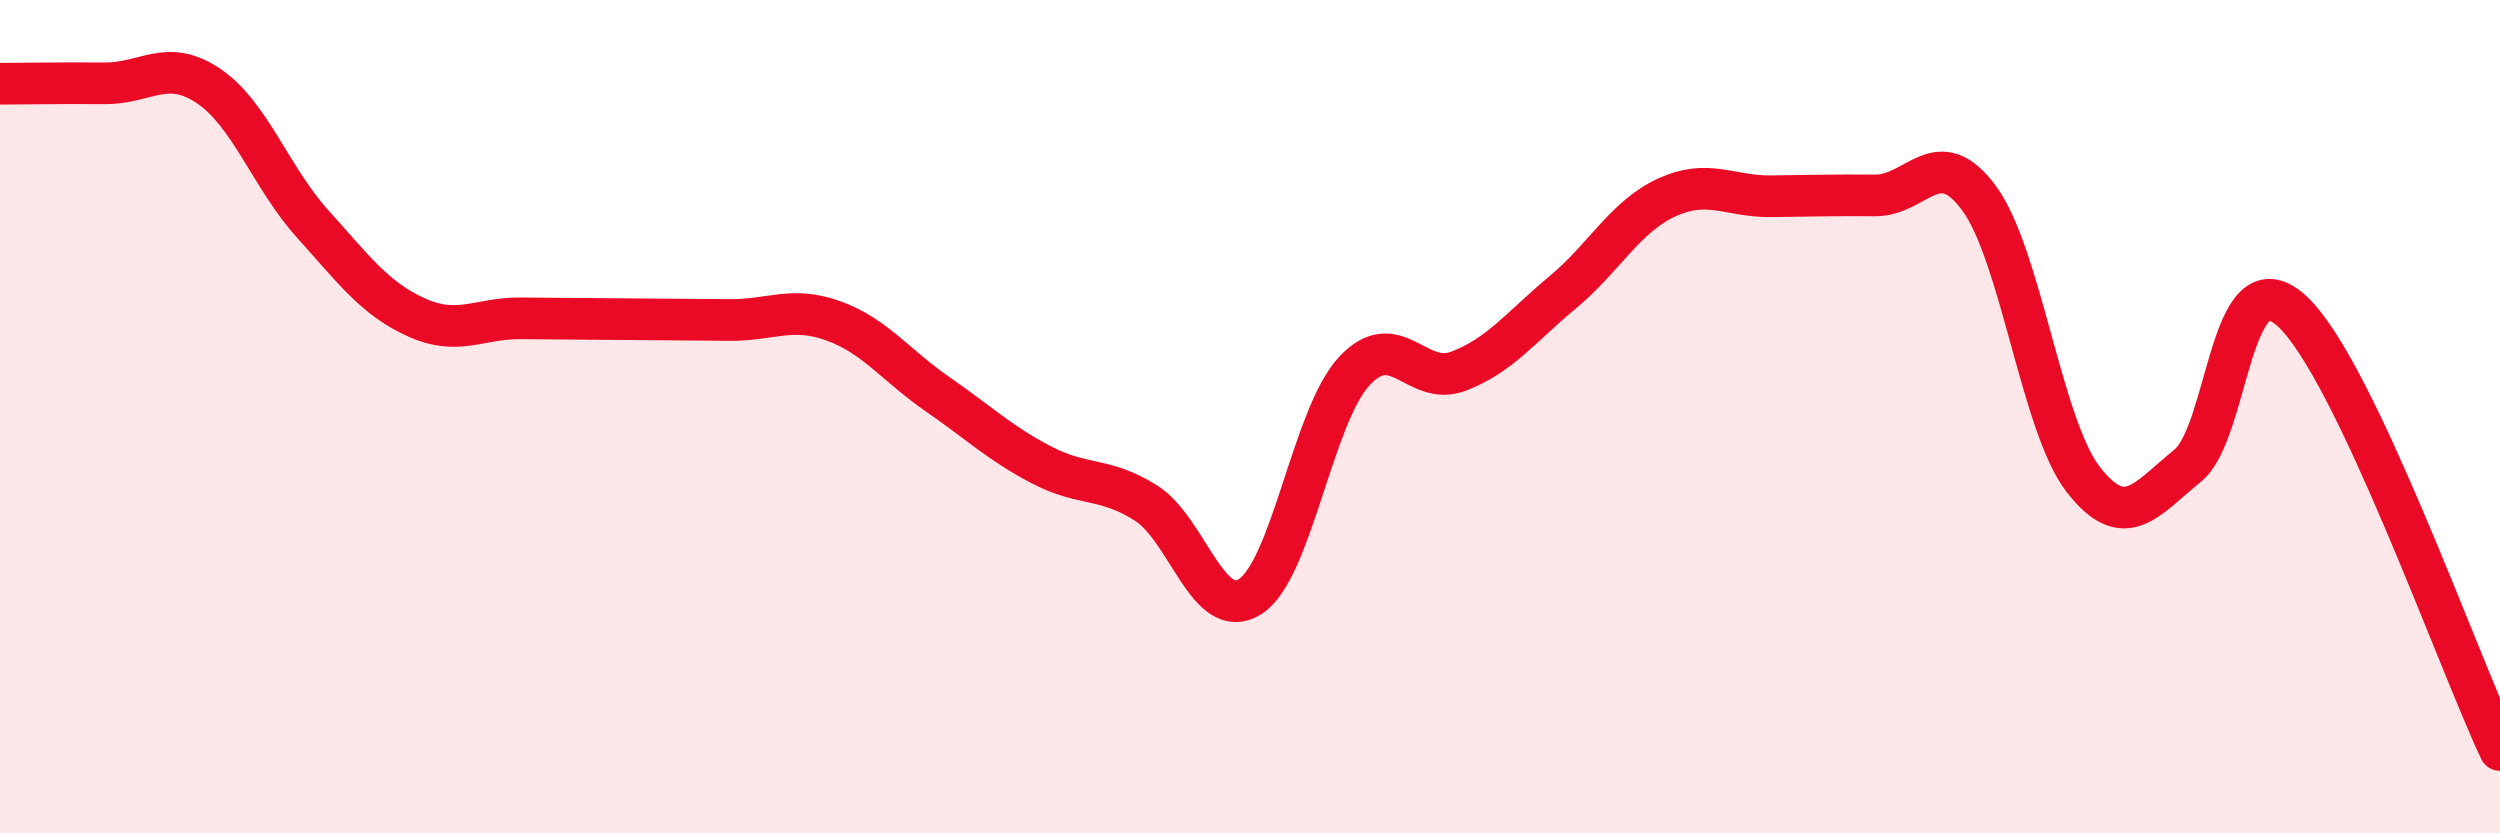
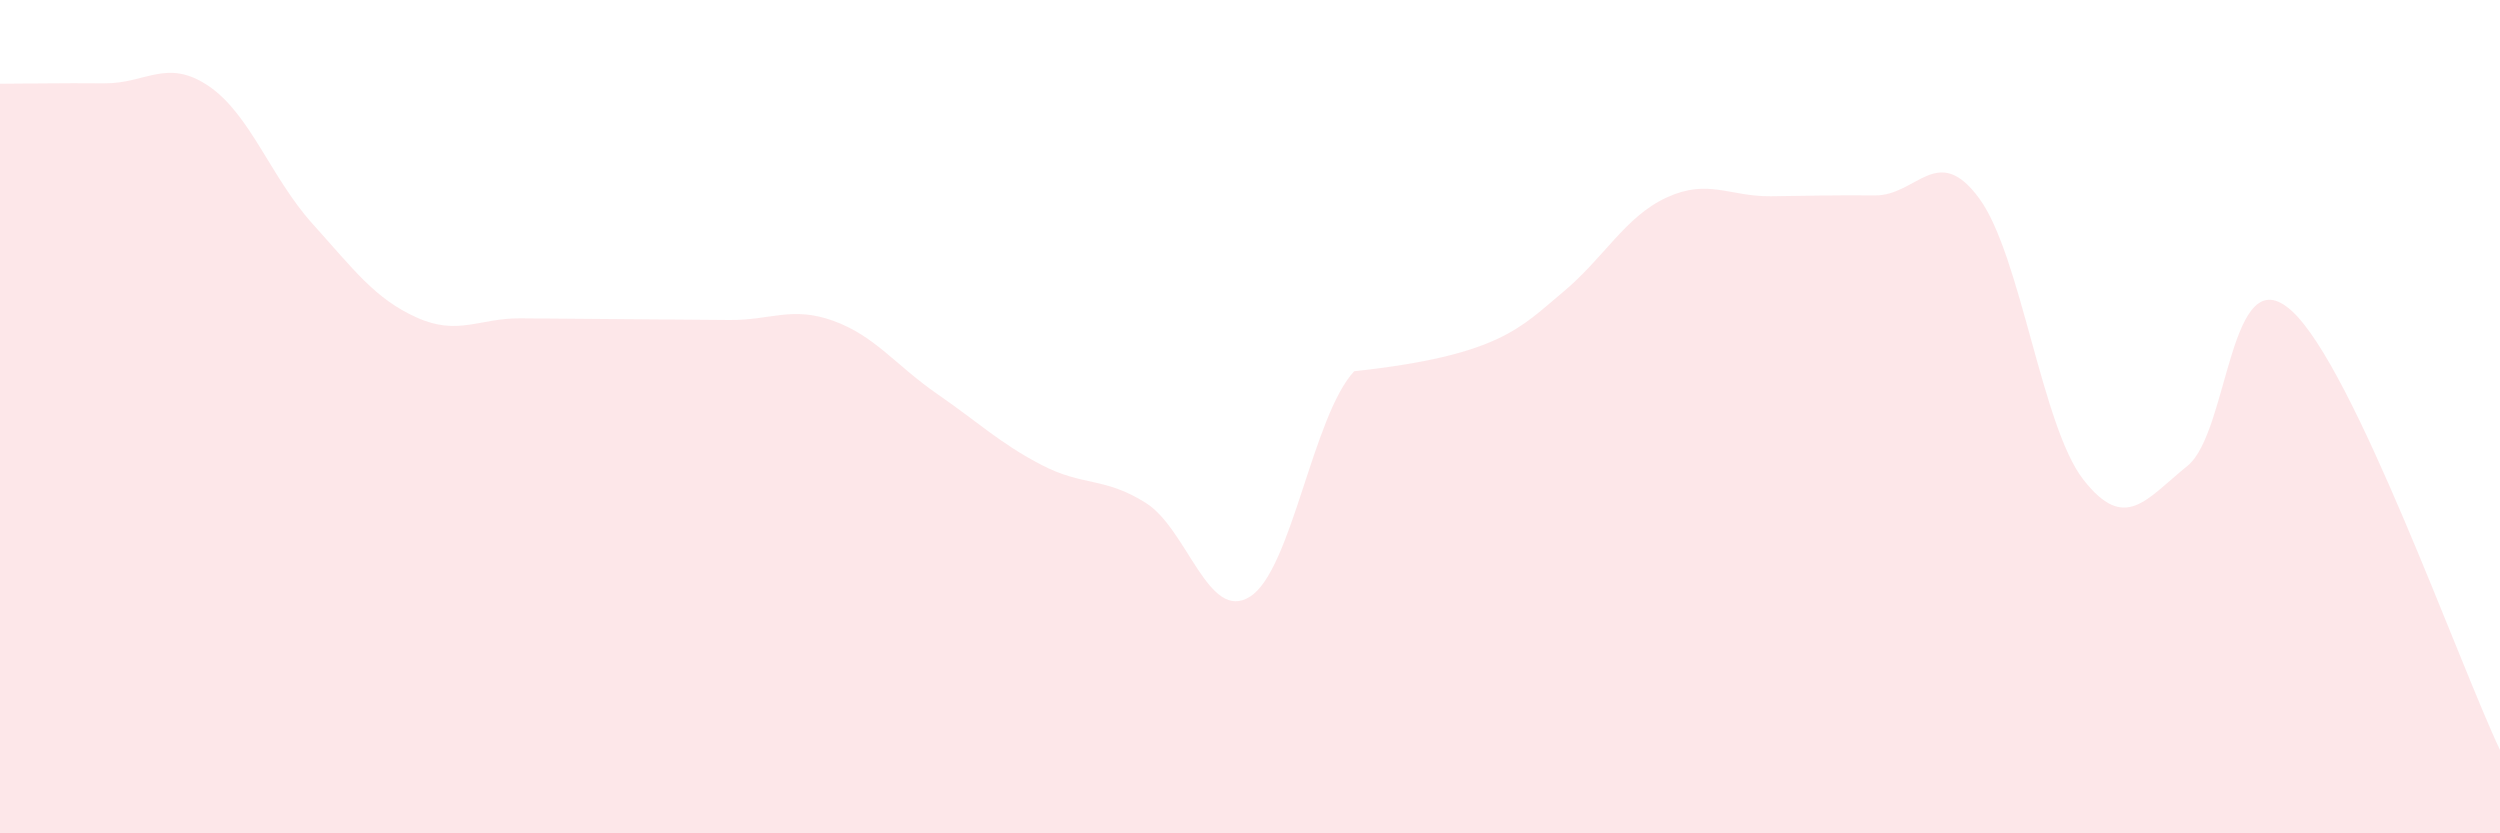
<svg xmlns="http://www.w3.org/2000/svg" width="60" height="20" viewBox="0 0 60 20">
-   <path d="M 0,2.01 C 0.5,2.01 1.5,1.99 2.5,2 C 3.5,2.01 4,1.39 5,2.06 C 6,2.73 6.5,4.26 7.5,5.37 C 8.5,6.48 9,7.17 10,7.62 C 11,8.07 11.5,7.63 12.5,7.64 C 13.5,7.65 14,7.65 15,7.66 C 16,7.67 16.5,7.67 17.5,7.68 C 18.5,7.69 19,7.34 20,7.7 C 21,8.06 21.5,8.77 22.5,9.46 C 23.5,10.15 24,10.64 25,11.16 C 26,11.68 26.5,11.44 27.5,12.07 C 28.5,12.7 29,14.95 30,14.32 C 31,13.69 31.5,9.99 32.5,8.91 C 33.5,7.83 34,9.29 35,8.91 C 36,8.53 36.5,7.85 37.5,7.02 C 38.5,6.19 39,5.2 40,4.74 C 41,4.28 41.5,4.72 42.5,4.71 C 43.5,4.7 44,4.68 45,4.69 C 46,4.7 46.5,3.4 47.5,4.76 C 48.5,6.12 49,10.23 50,11.51 C 51,12.79 51.5,11.99 52.5,11.18 C 53.5,10.37 53.5,6.1 55,7.46 C 56.5,8.82 59,15.89 60,18L60 20L0 20Z" fill="#EB0A25" opacity="0.1" stroke-linecap="round" stroke-linejoin="round" />
-   <path d="M 0,2.01 C 0.5,2.01 1.5,1.99 2.5,2 C 3.5,2.01 4,1.39 5,2.06 C 6,2.73 6.5,4.26 7.5,5.37 C 8.5,6.48 9,7.17 10,7.62 C 11,8.07 11.5,7.63 12.5,7.64 C 13.5,7.65 14,7.65 15,7.66 C 16,7.67 16.5,7.67 17.5,7.68 C 18.5,7.69 19,7.34 20,7.7 C 21,8.06 21.5,8.77 22.5,9.46 C 23.5,10.15 24,10.64 25,11.16 C 26,11.68 26.5,11.44 27.5,12.07 C 28.5,12.7 29,14.95 30,14.32 C 31,13.69 31.5,9.99 32.5,8.91 C 33.5,7.83 34,9.29 35,8.91 C 36,8.53 36.5,7.85 37.5,7.02 C 38.5,6.19 39,5.2 40,4.74 C 41,4.28 41.5,4.72 42.5,4.71 C 43.5,4.7 44,4.68 45,4.69 C 46,4.7 46.5,3.4 47.5,4.76 C 48.5,6.12 49,10.23 50,11.51 C 51,12.79 51.5,11.99 52.5,11.18 C 53.5,10.37 53.5,6.1 55,7.46 C 56.5,8.82 59,15.89 60,18" stroke="#EB0A25" stroke-width="1" fill="none" stroke-linecap="round" stroke-linejoin="round" />
+   <path d="M 0,2.01 C 0.5,2.01 1.5,1.99 2.5,2 C 3.5,2.01 4,1.39 5,2.06 C 6,2.73 6.5,4.26 7.5,5.37 C 8.5,6.48 9,7.17 10,7.62 C 11,8.07 11.5,7.63 12.5,7.64 C 13.5,7.65 14,7.65 15,7.66 C 16,7.67 16.5,7.67 17.5,7.68 C 18.5,7.69 19,7.34 20,7.7 C 21,8.06 21.5,8.77 22.5,9.46 C 23.5,10.15 24,10.64 25,11.16 C 26,11.68 26.5,11.44 27.5,12.07 C 28.5,12.7 29,14.95 30,14.32 C 31,13.69 31.5,9.99 32.5,8.91 C 36,8.53 36.5,7.85 37.5,7.02 C 38.5,6.19 39,5.2 40,4.74 C 41,4.28 41.5,4.72 42.5,4.71 C 43.5,4.7 44,4.68 45,4.69 C 46,4.7 46.5,3.4 47.5,4.76 C 48.5,6.12 49,10.23 50,11.51 C 51,12.79 51.5,11.99 52.5,11.18 C 53.5,10.37 53.5,6.1 55,7.46 C 56.5,8.82 59,15.89 60,18L60 20L0 20Z" fill="#EB0A25" opacity="0.1" stroke-linecap="round" stroke-linejoin="round" />
</svg>